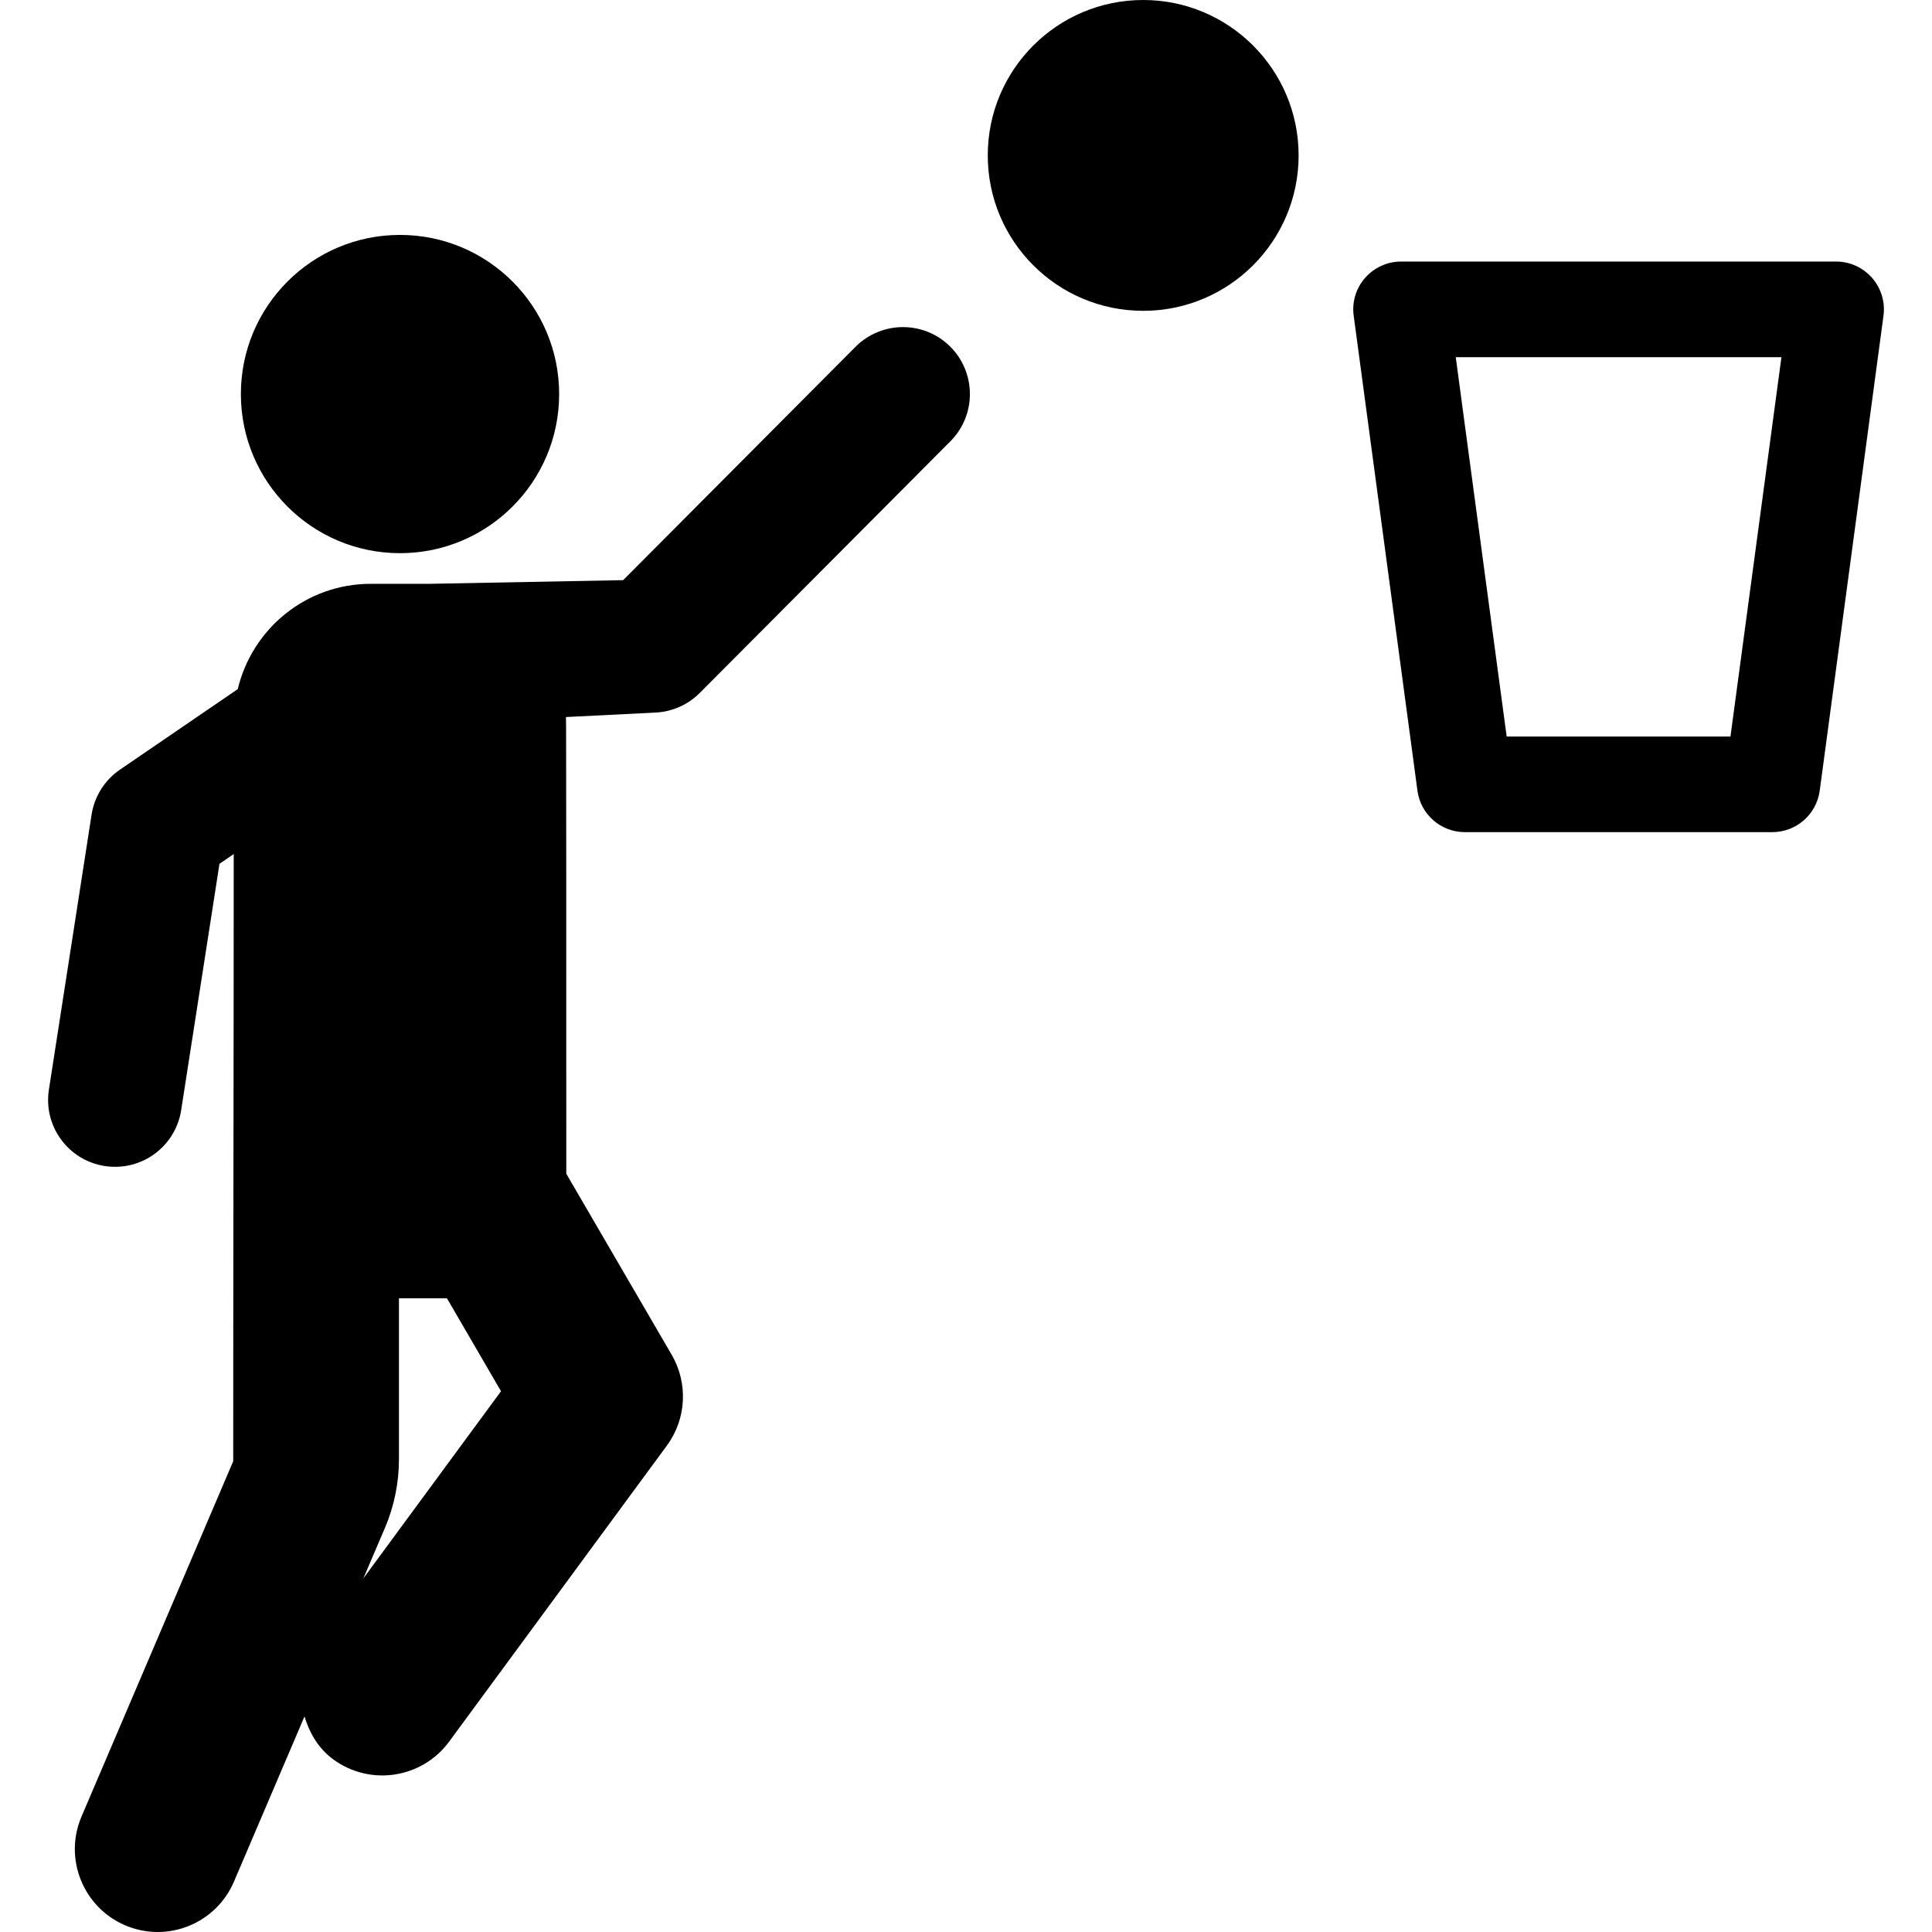
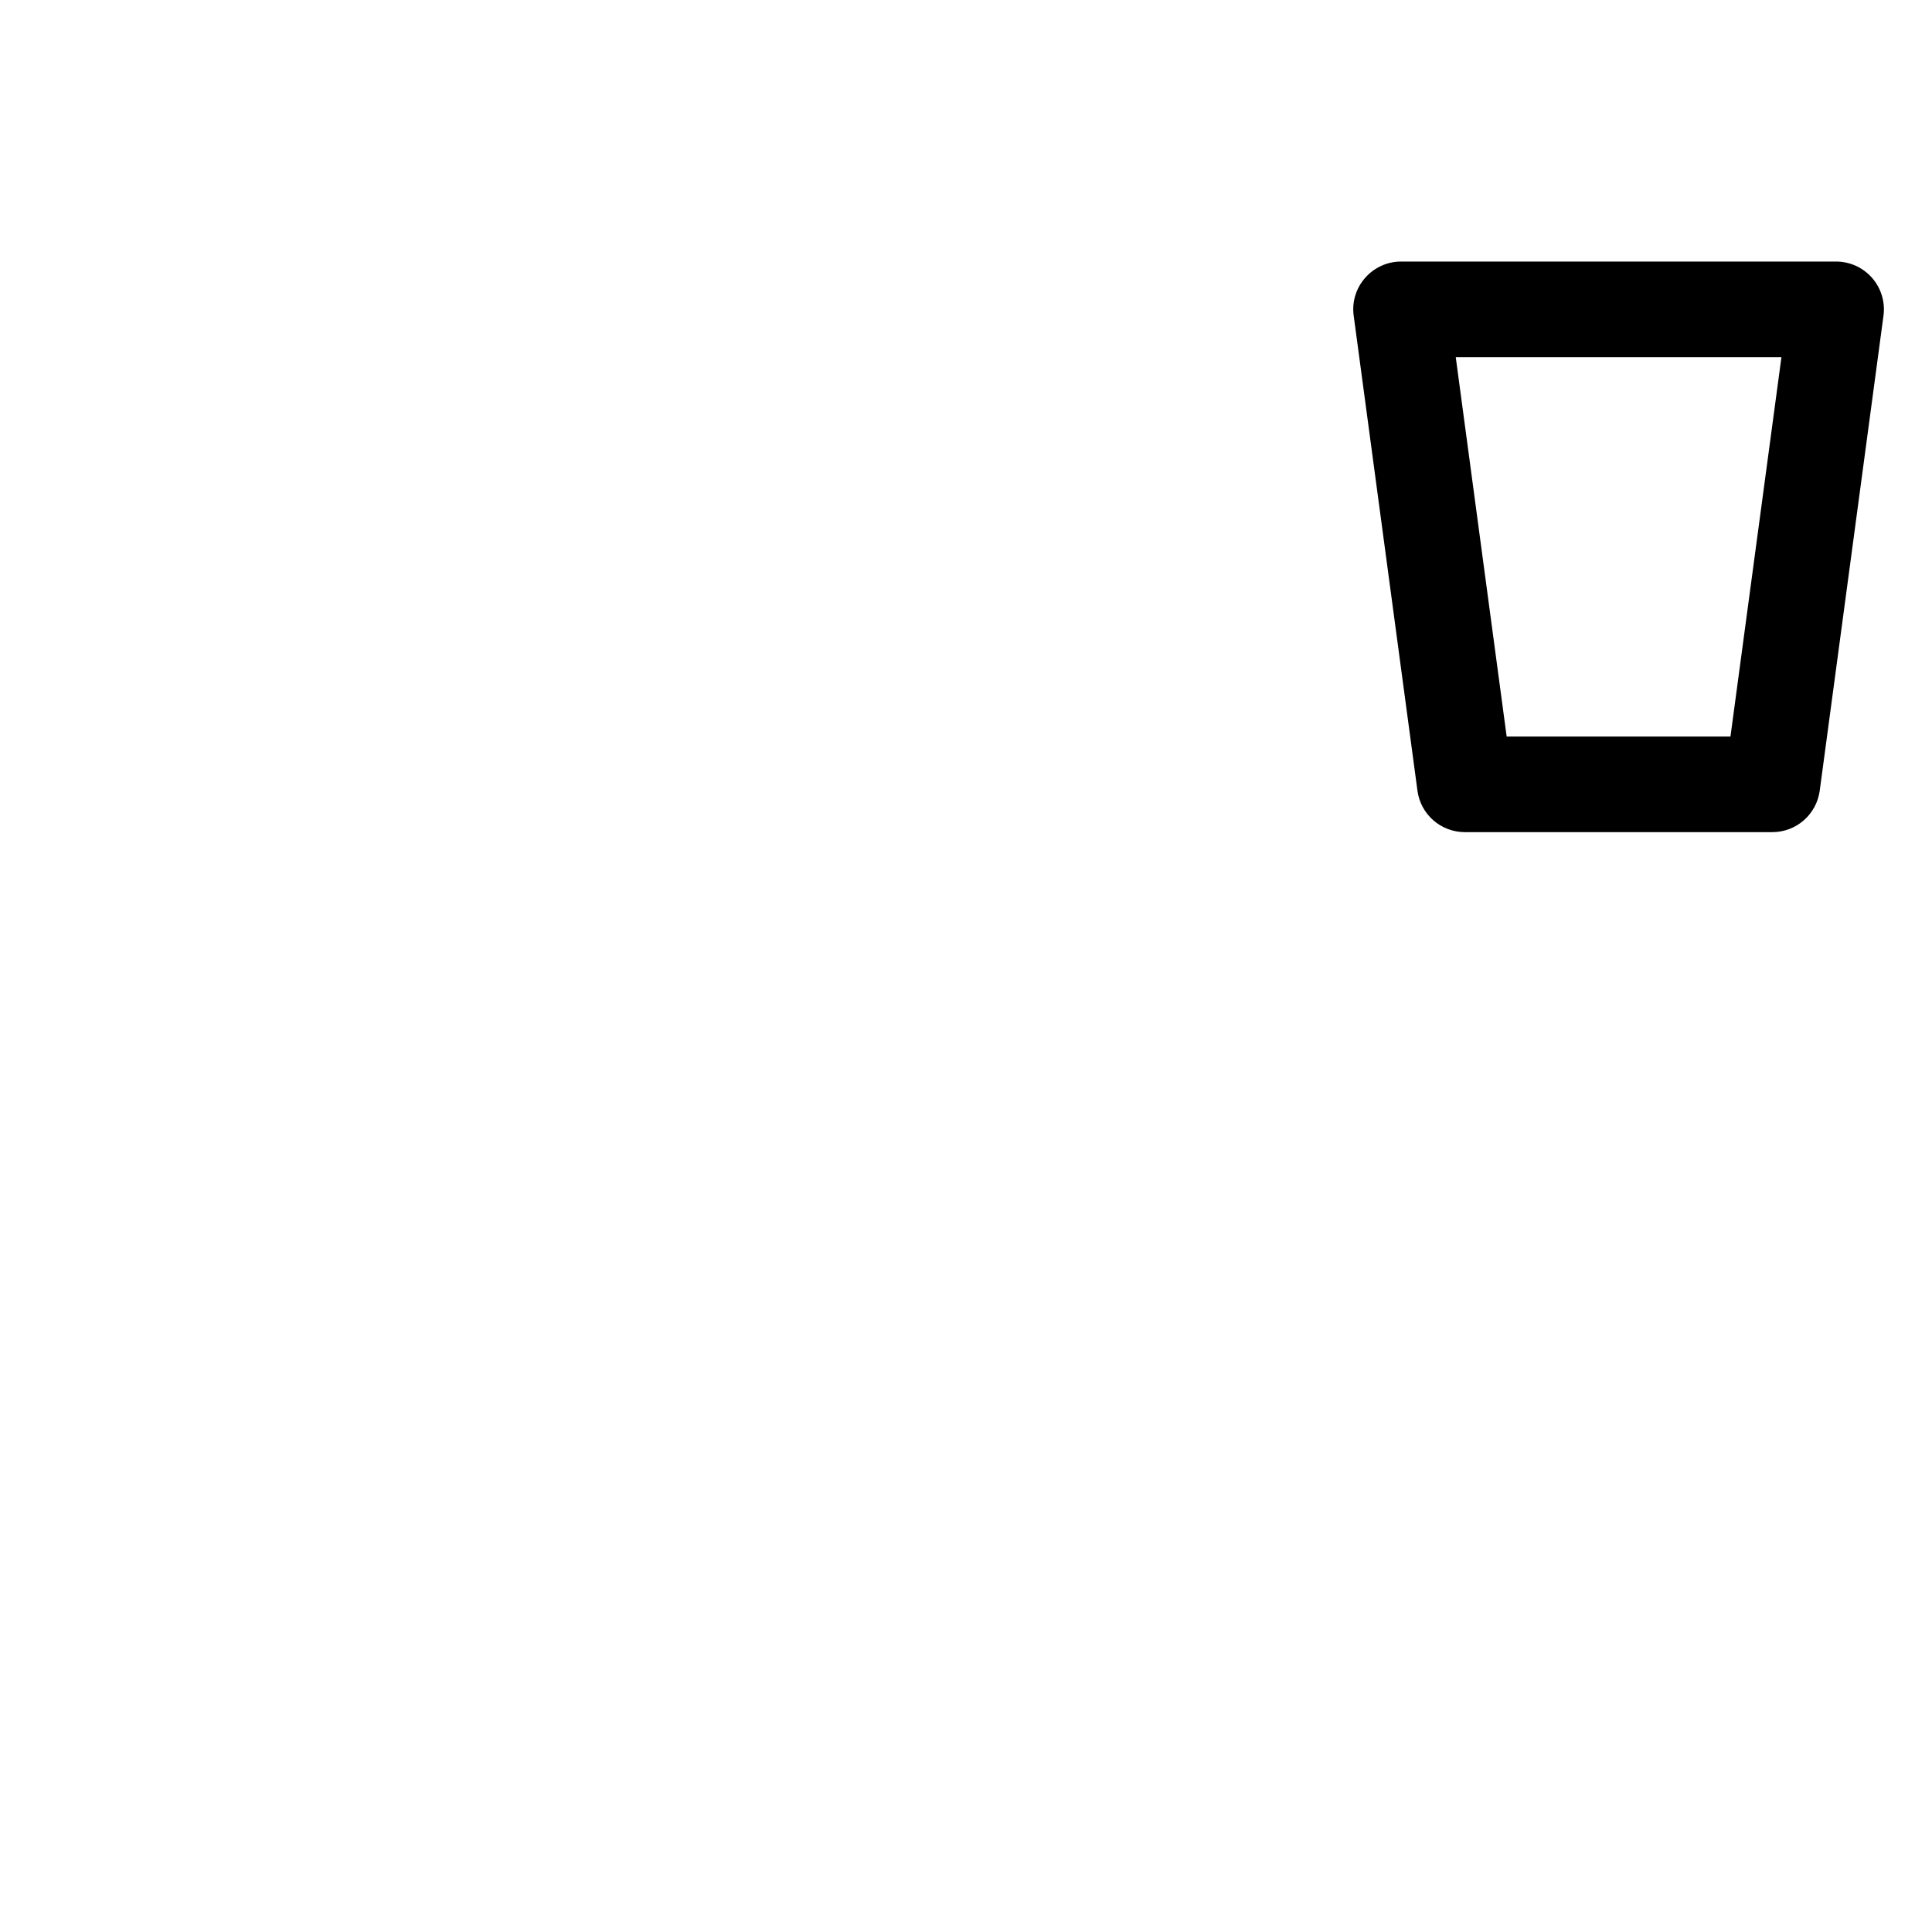
<svg xmlns="http://www.w3.org/2000/svg" version="1.1" id="Capa_1" x="0px" y="0px" viewBox="0 0 497.32 497.32" style="enable-background:new 0 0 497.32 497.32;" xml:space="preserve">
  <g id="XMLID_160_">
-     <path id="XMLID_161_" d="M102.959,142.396c22.618,0,40.972-18.333,40.972-40.962c0-22.62-18.353-40.964-40.972-40.964   c-22.621,0-40.955,18.344-40.955,40.964C62.004,124.063,80.338,142.396,102.959,142.396z" />
-     <path id="XMLID_162_" d="M244.596,89.219c-6.745-6.722-17.665-6.682-24.38,0.057l-59.81,60.062l-49.919,0.947H95.429   c-16.654,0-30.525,11.578-34.225,27.102l-30.329,20.73c-3.927,2.689-6.567,6.877-7.302,11.578L12.59,280.474   c-1.481,9.404,4.97,18.22,14.375,19.678c9.566,1.453,18.235-5.108,19.67-14.381l9.86-63.413l3.666-2.509   c0,48.33-0.13,107.954-0.13,156.291l-39.047,91.458c-4.63,10.839,0.406,23.371,11.245,28.009   c10.949,4.644,23.386-0.49,27.996-11.255l18.156-42.519c1.288,4.237,3.535,8.206,7.383,11.04c9.615,7.042,22.93,4.849,29.839-4.545   l56.048-76.199c5.05-6.853,5.523-16.036,1.254-23.386l-27.136-46.61c0-156.412-0.097-107.976-0.097-117.559l23.093-1.15   c4.287-0.212,8.328-2.021,11.36-5.051l64.52-64.782C251.362,106.852,251.327,95.933,244.596,89.219z M93.536,406.29l5.521-12.916   c2.401-5.615,3.639-11.659,3.639-17.766v-41.412h12.354l13.917,23.925L93.536,406.29z" />
-     <path id="XMLID_164_" d="M294.269,0c-22.099,0-40.007,17.91-40.007,40.01c0,22.09,17.908,40,40.007,40   c22.084,0,40.01-17.91,40.01-40C334.279,17.91,316.353,0,294.269,0z" />
    <path id="XMLID_167_" d="M481.9,71.536c-2.348-2.68-5.721-4.212-9.274-4.212H360.649c-3.536,0-6.911,1.532-9.256,4.212   c-2.348,2.666-3.424,6.218-2.935,9.738l16.411,122.254c0.814,6.111,6.028,10.675,12.208,10.675h79.137   c6.179,0,11.377-4.564,12.208-10.675l16.41-122.254C485.306,77.754,484.232,74.202,481.9,71.536z M445.443,189.586h-57.61   l-13.104-97.637h83.833L445.443,189.586z" />
  </g>
  <g>
</g>
  <g>
</g>
  <g>
</g>
  <g>
</g>
  <g>
</g>
  <g>
</g>
  <g>
</g>
  <g>
</g>
  <g>
</g>
  <g>
</g>
  <g>
</g>
  <g>
</g>
  <g>
</g>
  <g>
</g>
  <g>
</g>
</svg>